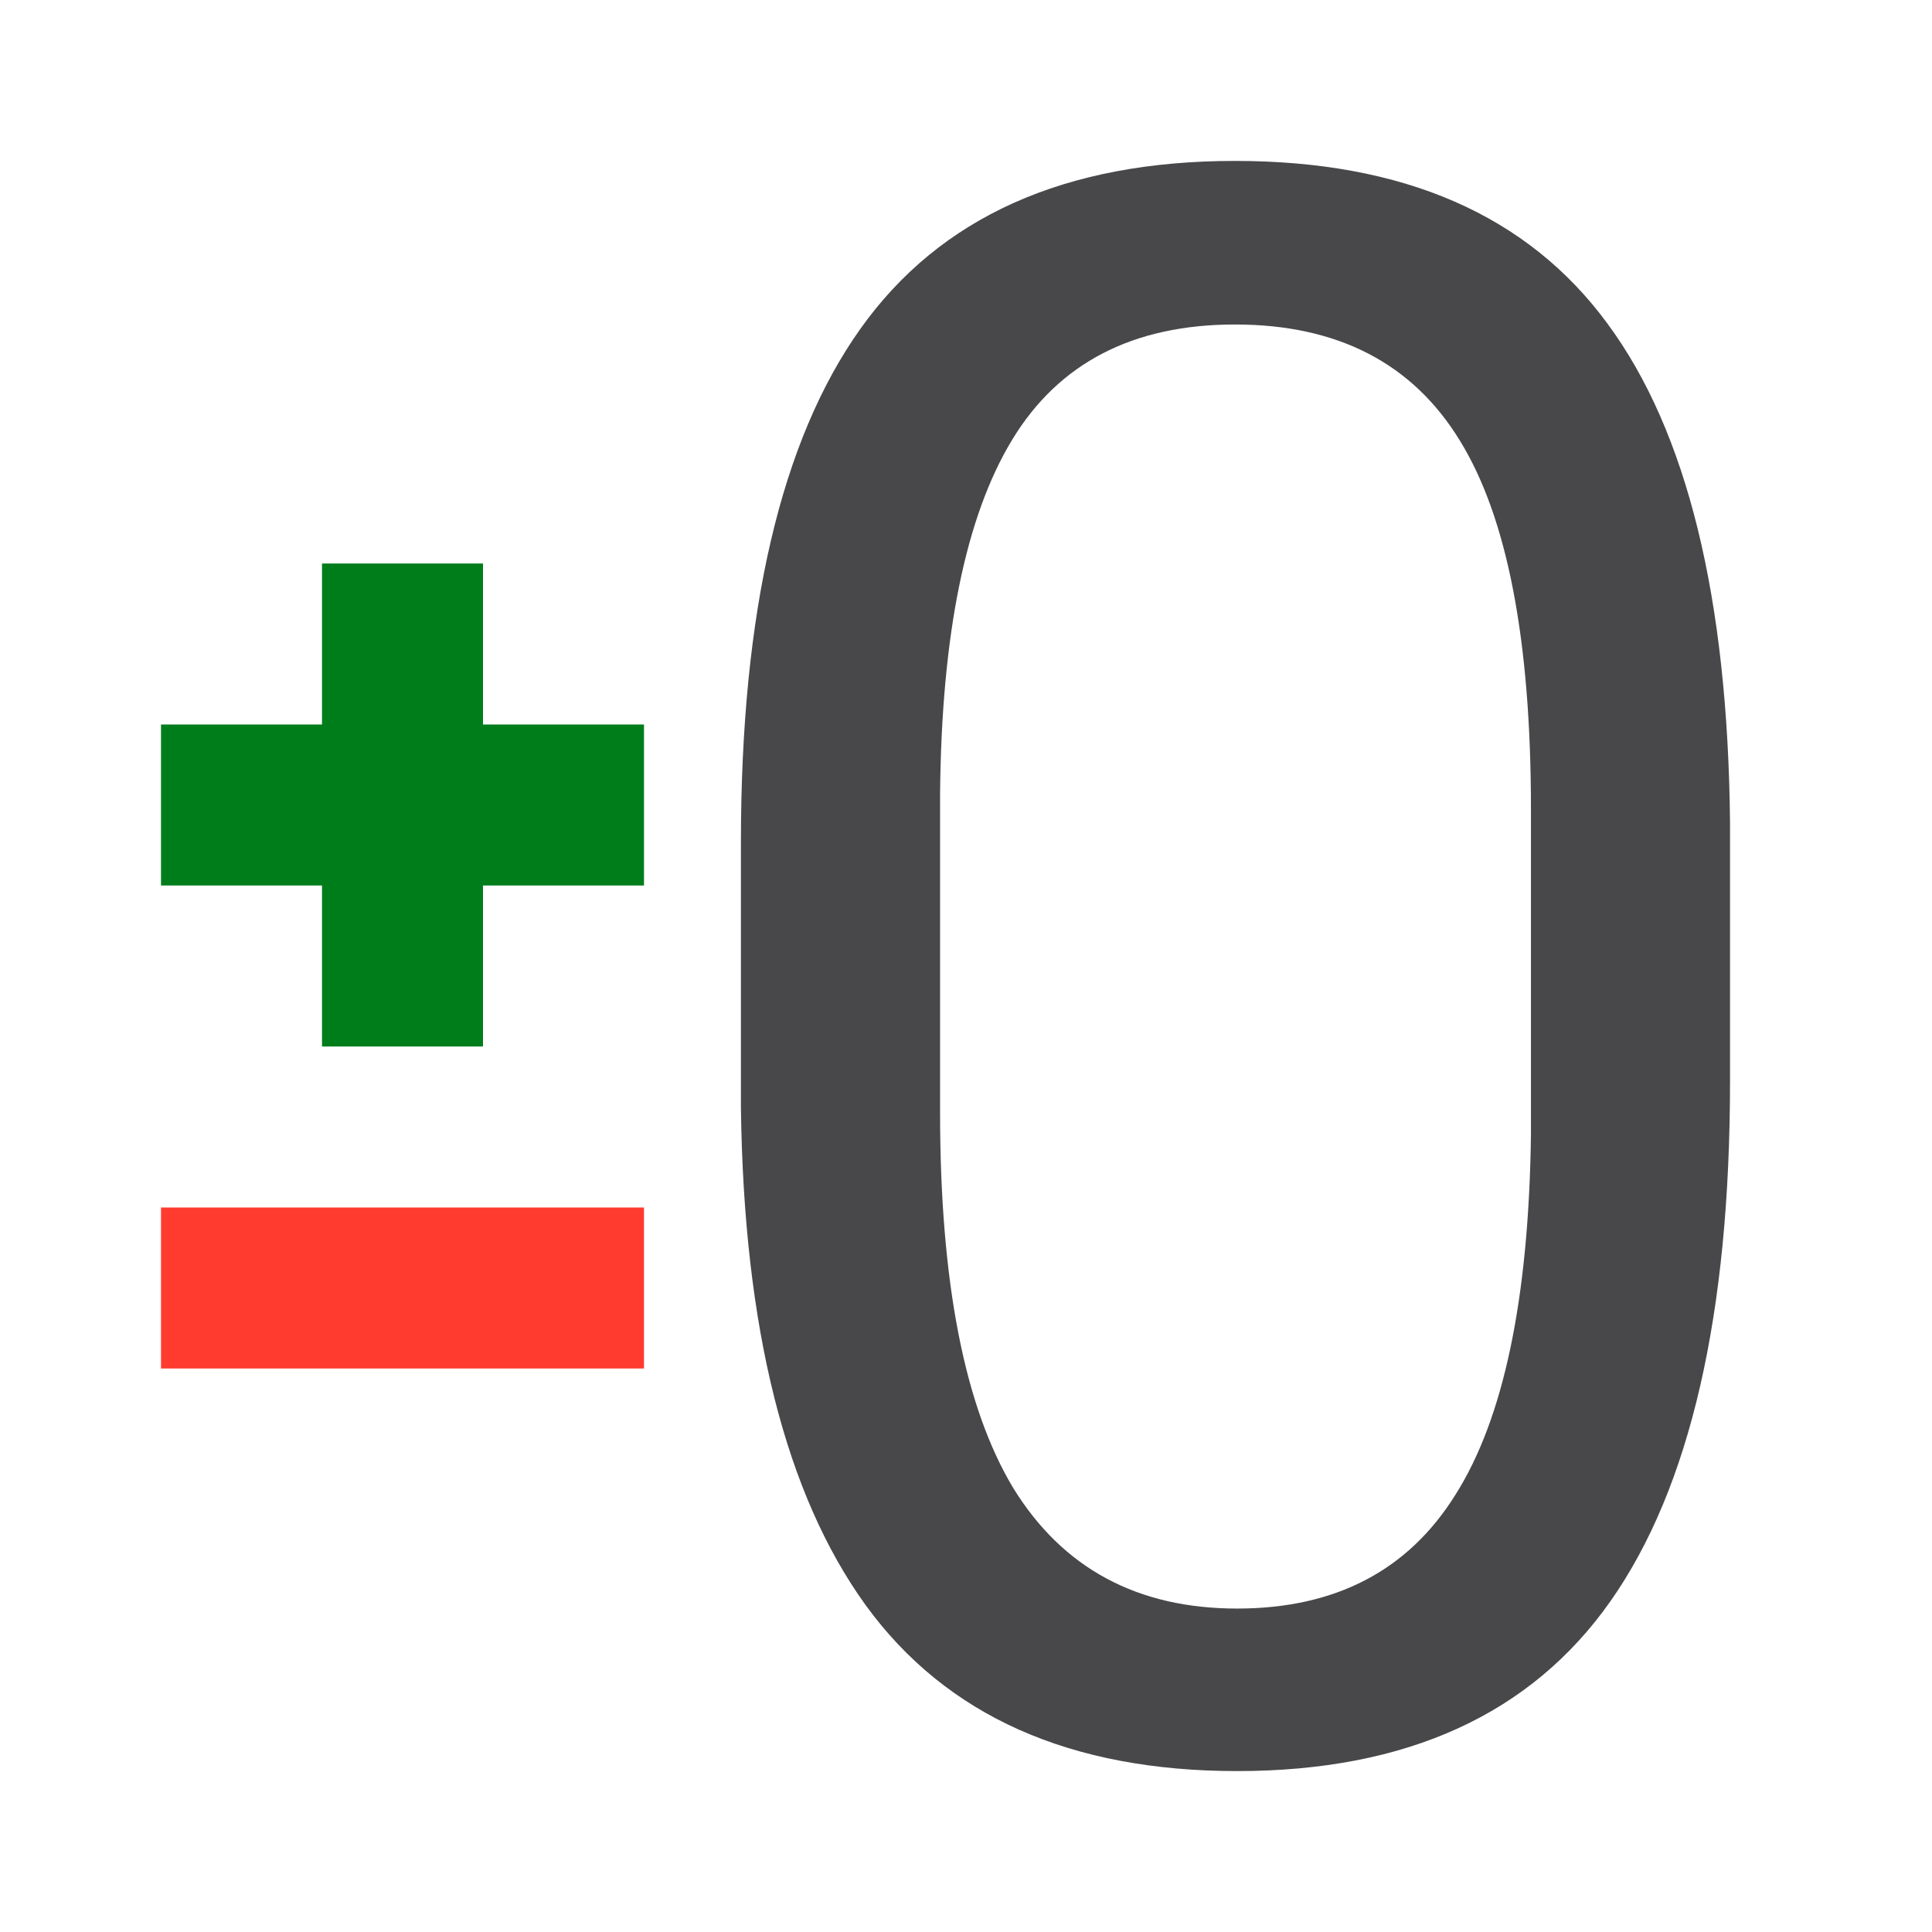
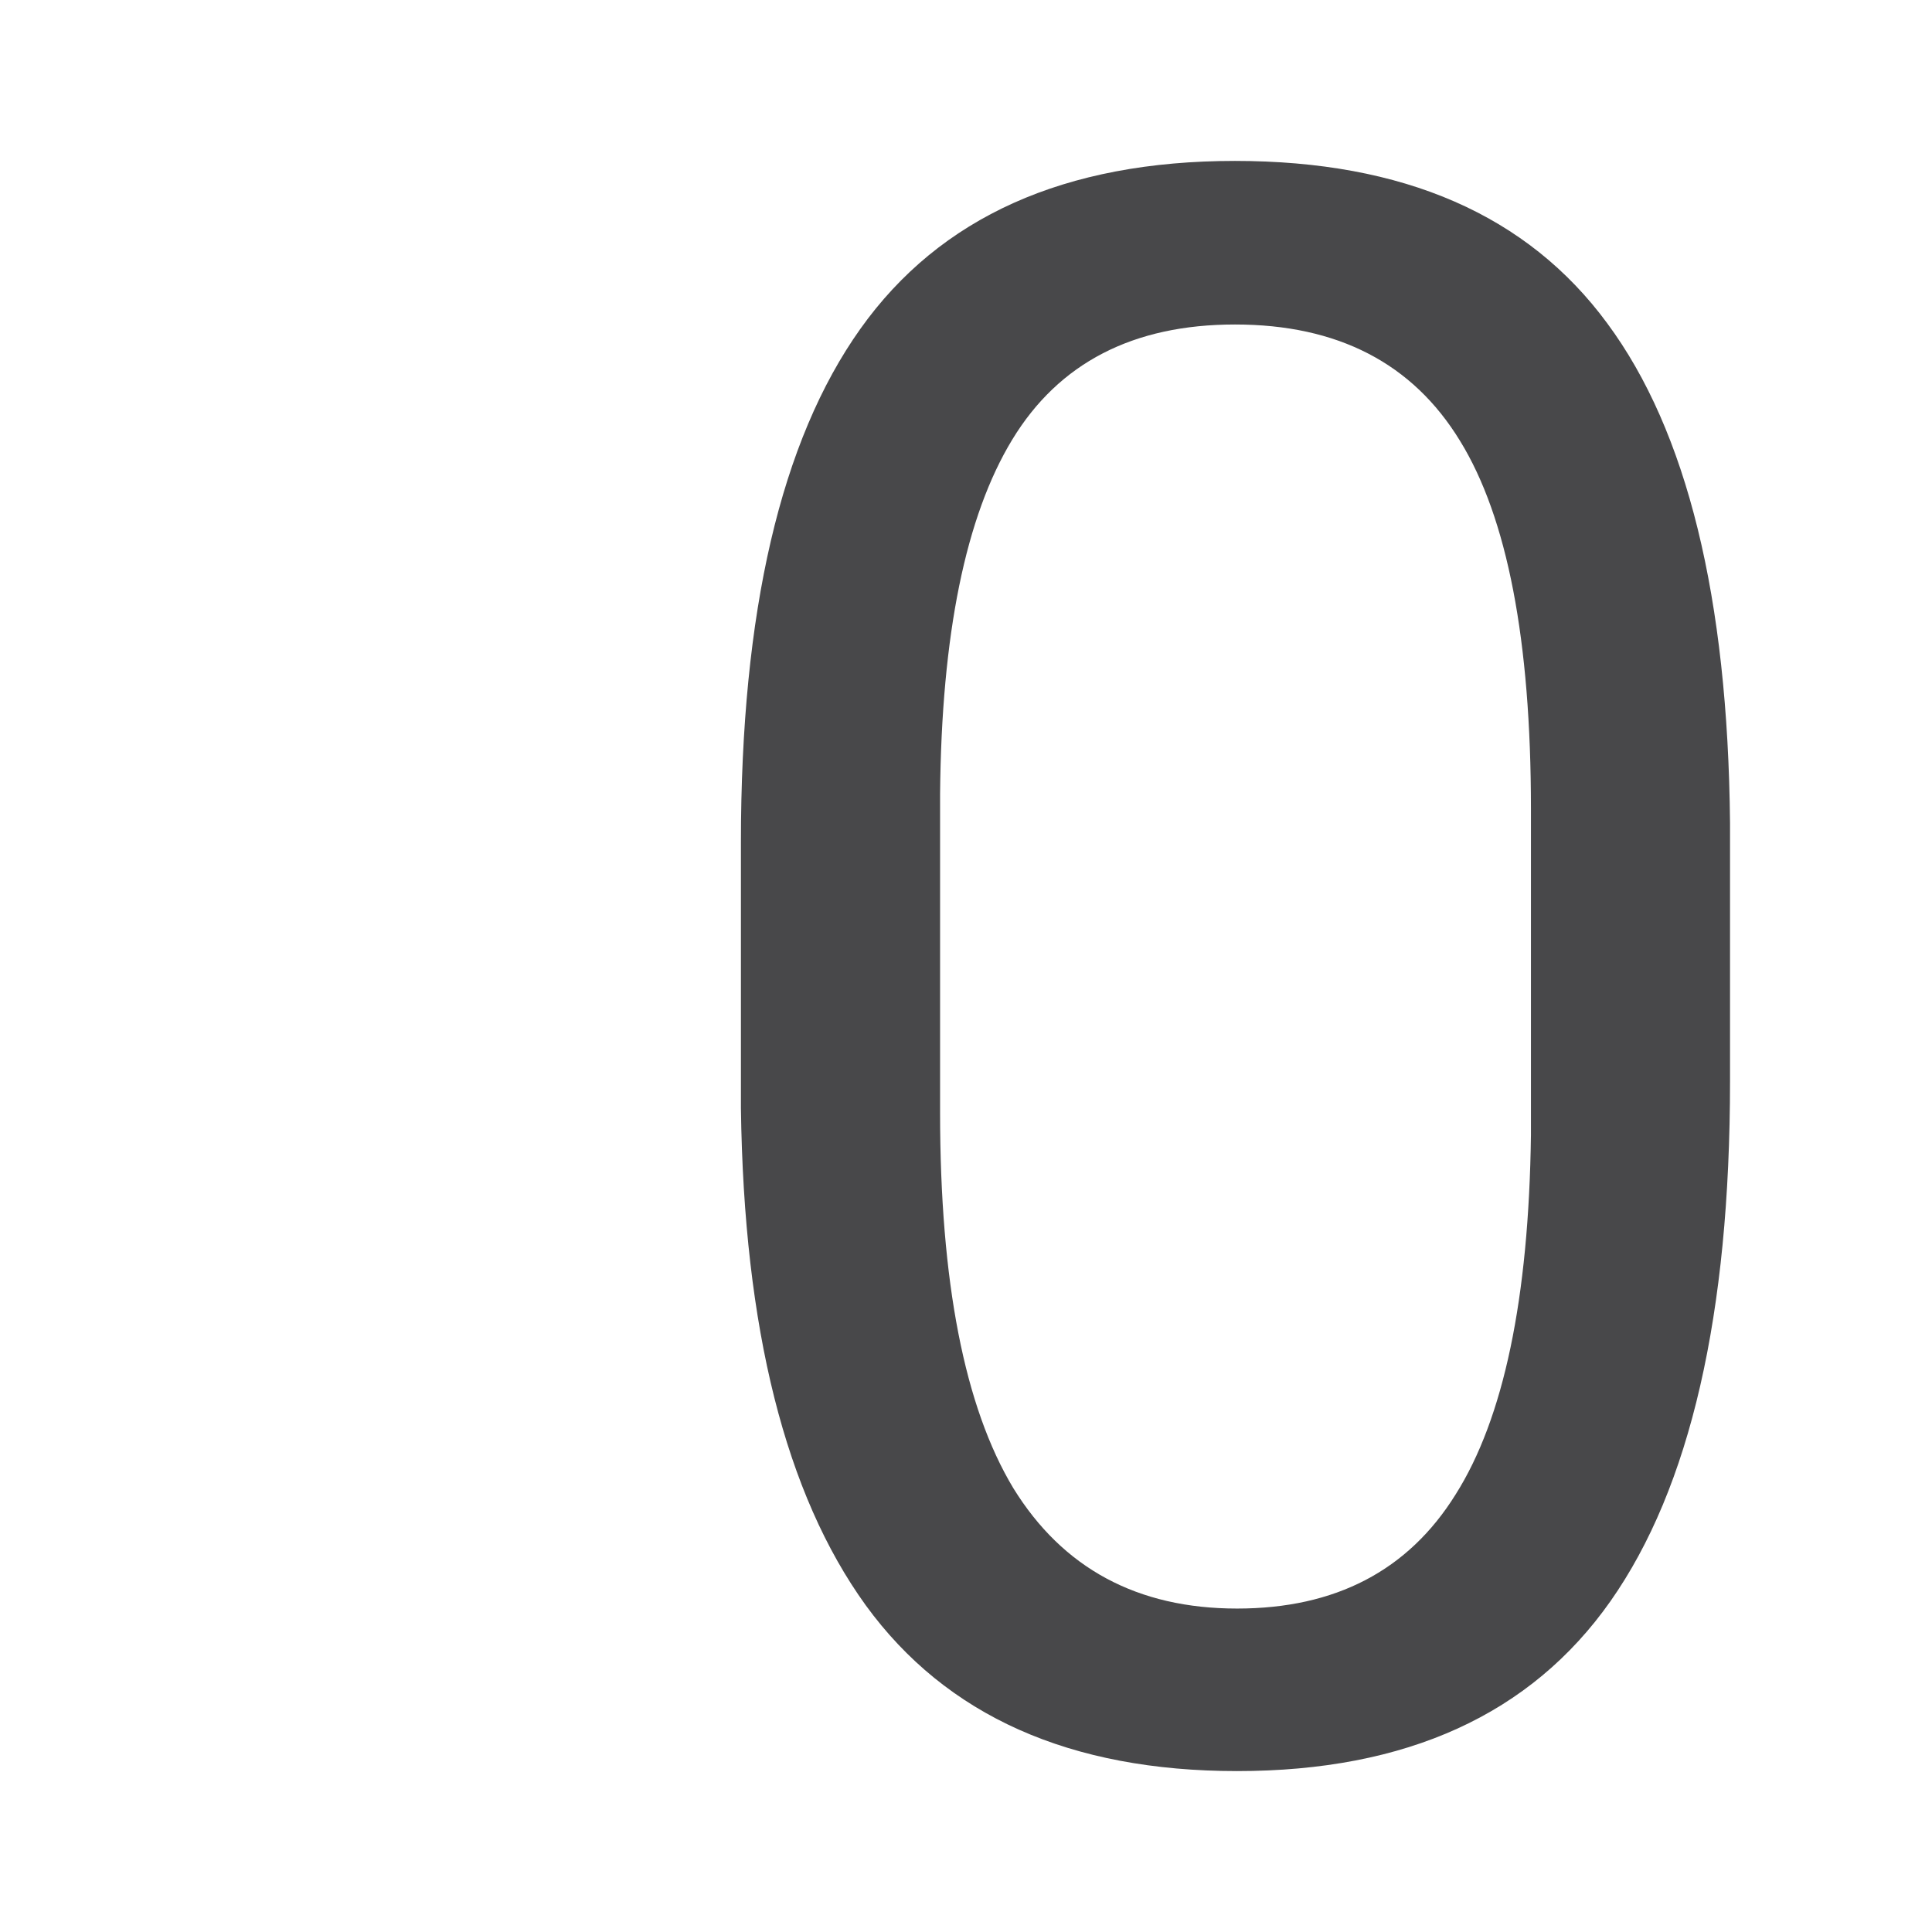
<svg xmlns="http://www.w3.org/2000/svg" height="24" viewBox="0 0 24 24" width="24">
  <path d="m21.491 13.431q0 4.345-1.484 6.458-1.484 2.112-4.639 2.112-3.115 0-4.613-2.059-1.497-2.072-1.551-6.177v-3.302q0-4.292 1.484-6.378 1.484-2.086 4.653-2.086 3.142 0 4.626 2.019 1.484 2.006 1.524 6.204zm-2.473-3.383q0-3.142-.882-4.573-.882-1.444-2.794-1.444-1.899 0-2.768 1.431-.869 1.431-.896 4.399v3.958q0 3.155.909 4.666.923 1.497 2.781 1.497 1.832 0 2.714-1.417.896-1.417.936-4.466z" fill="#48484a" />
-   <path d="m2 15h6v2h-6z" fill="#ff3b30" stroke-width=".926" />
-   <path d="m4 7v2h-2v2h2v2h2v-2h2v-2h-2v-2z" fill="#007d1b" />
</svg>